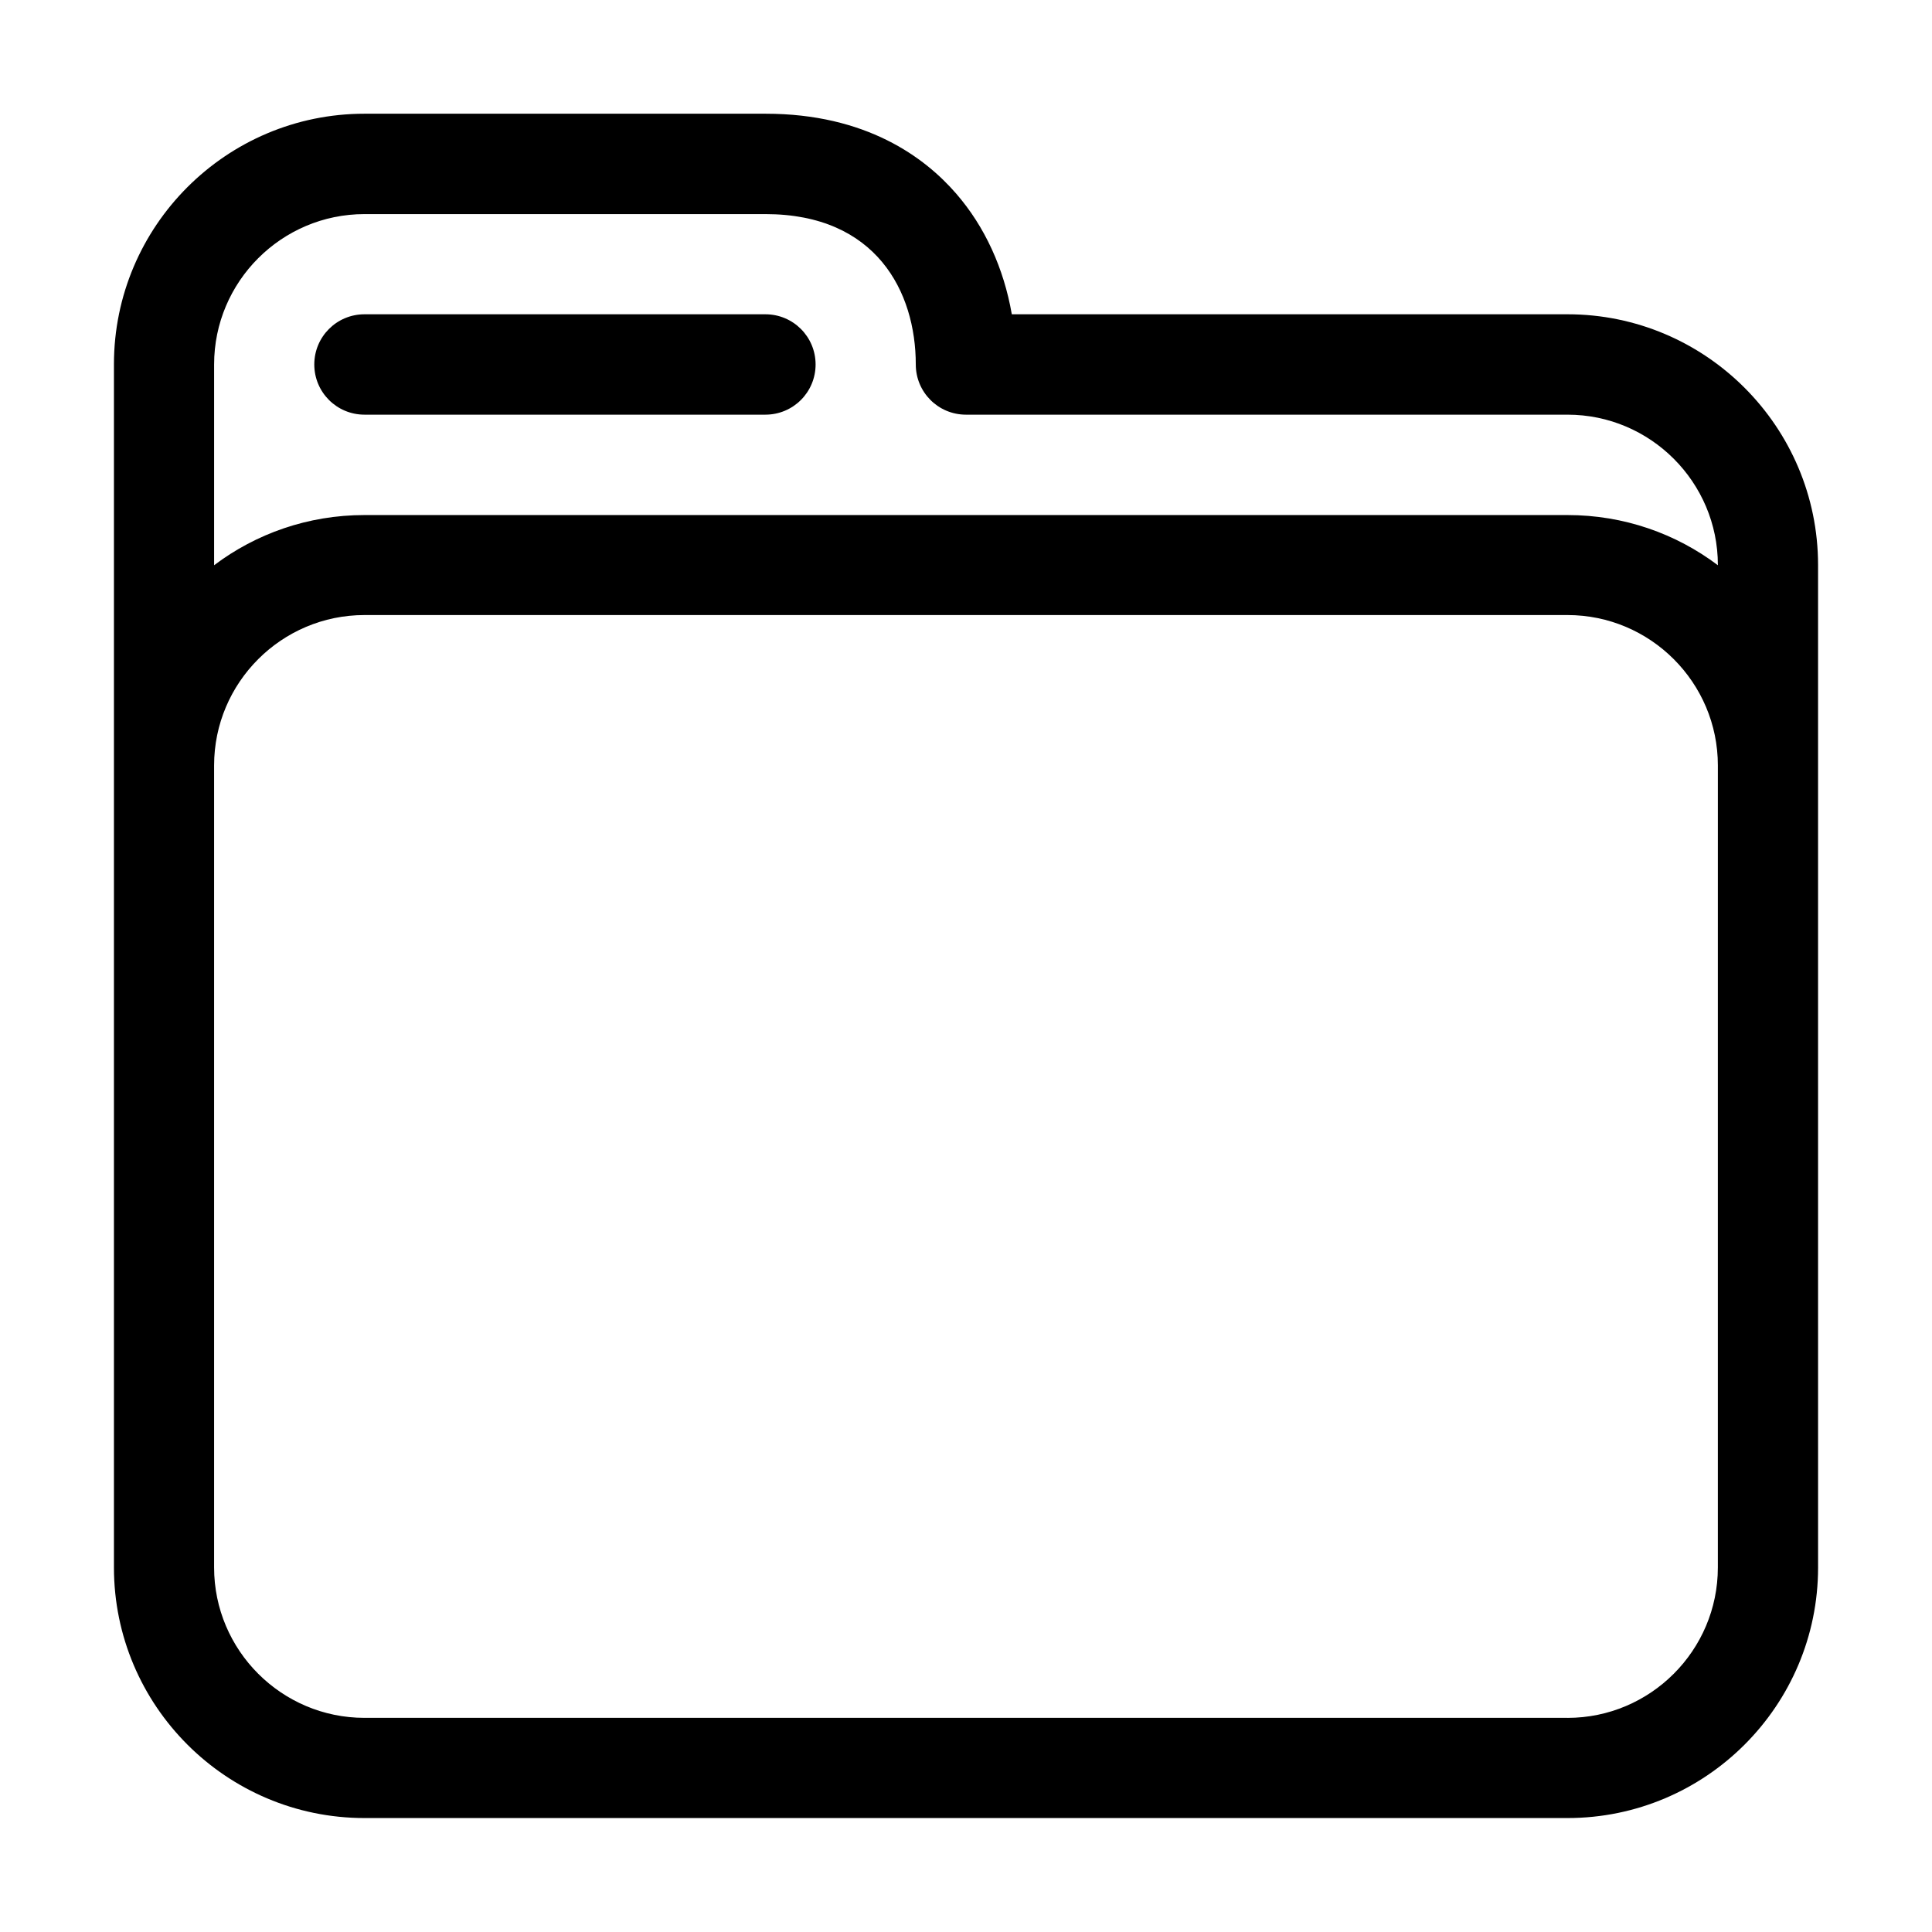
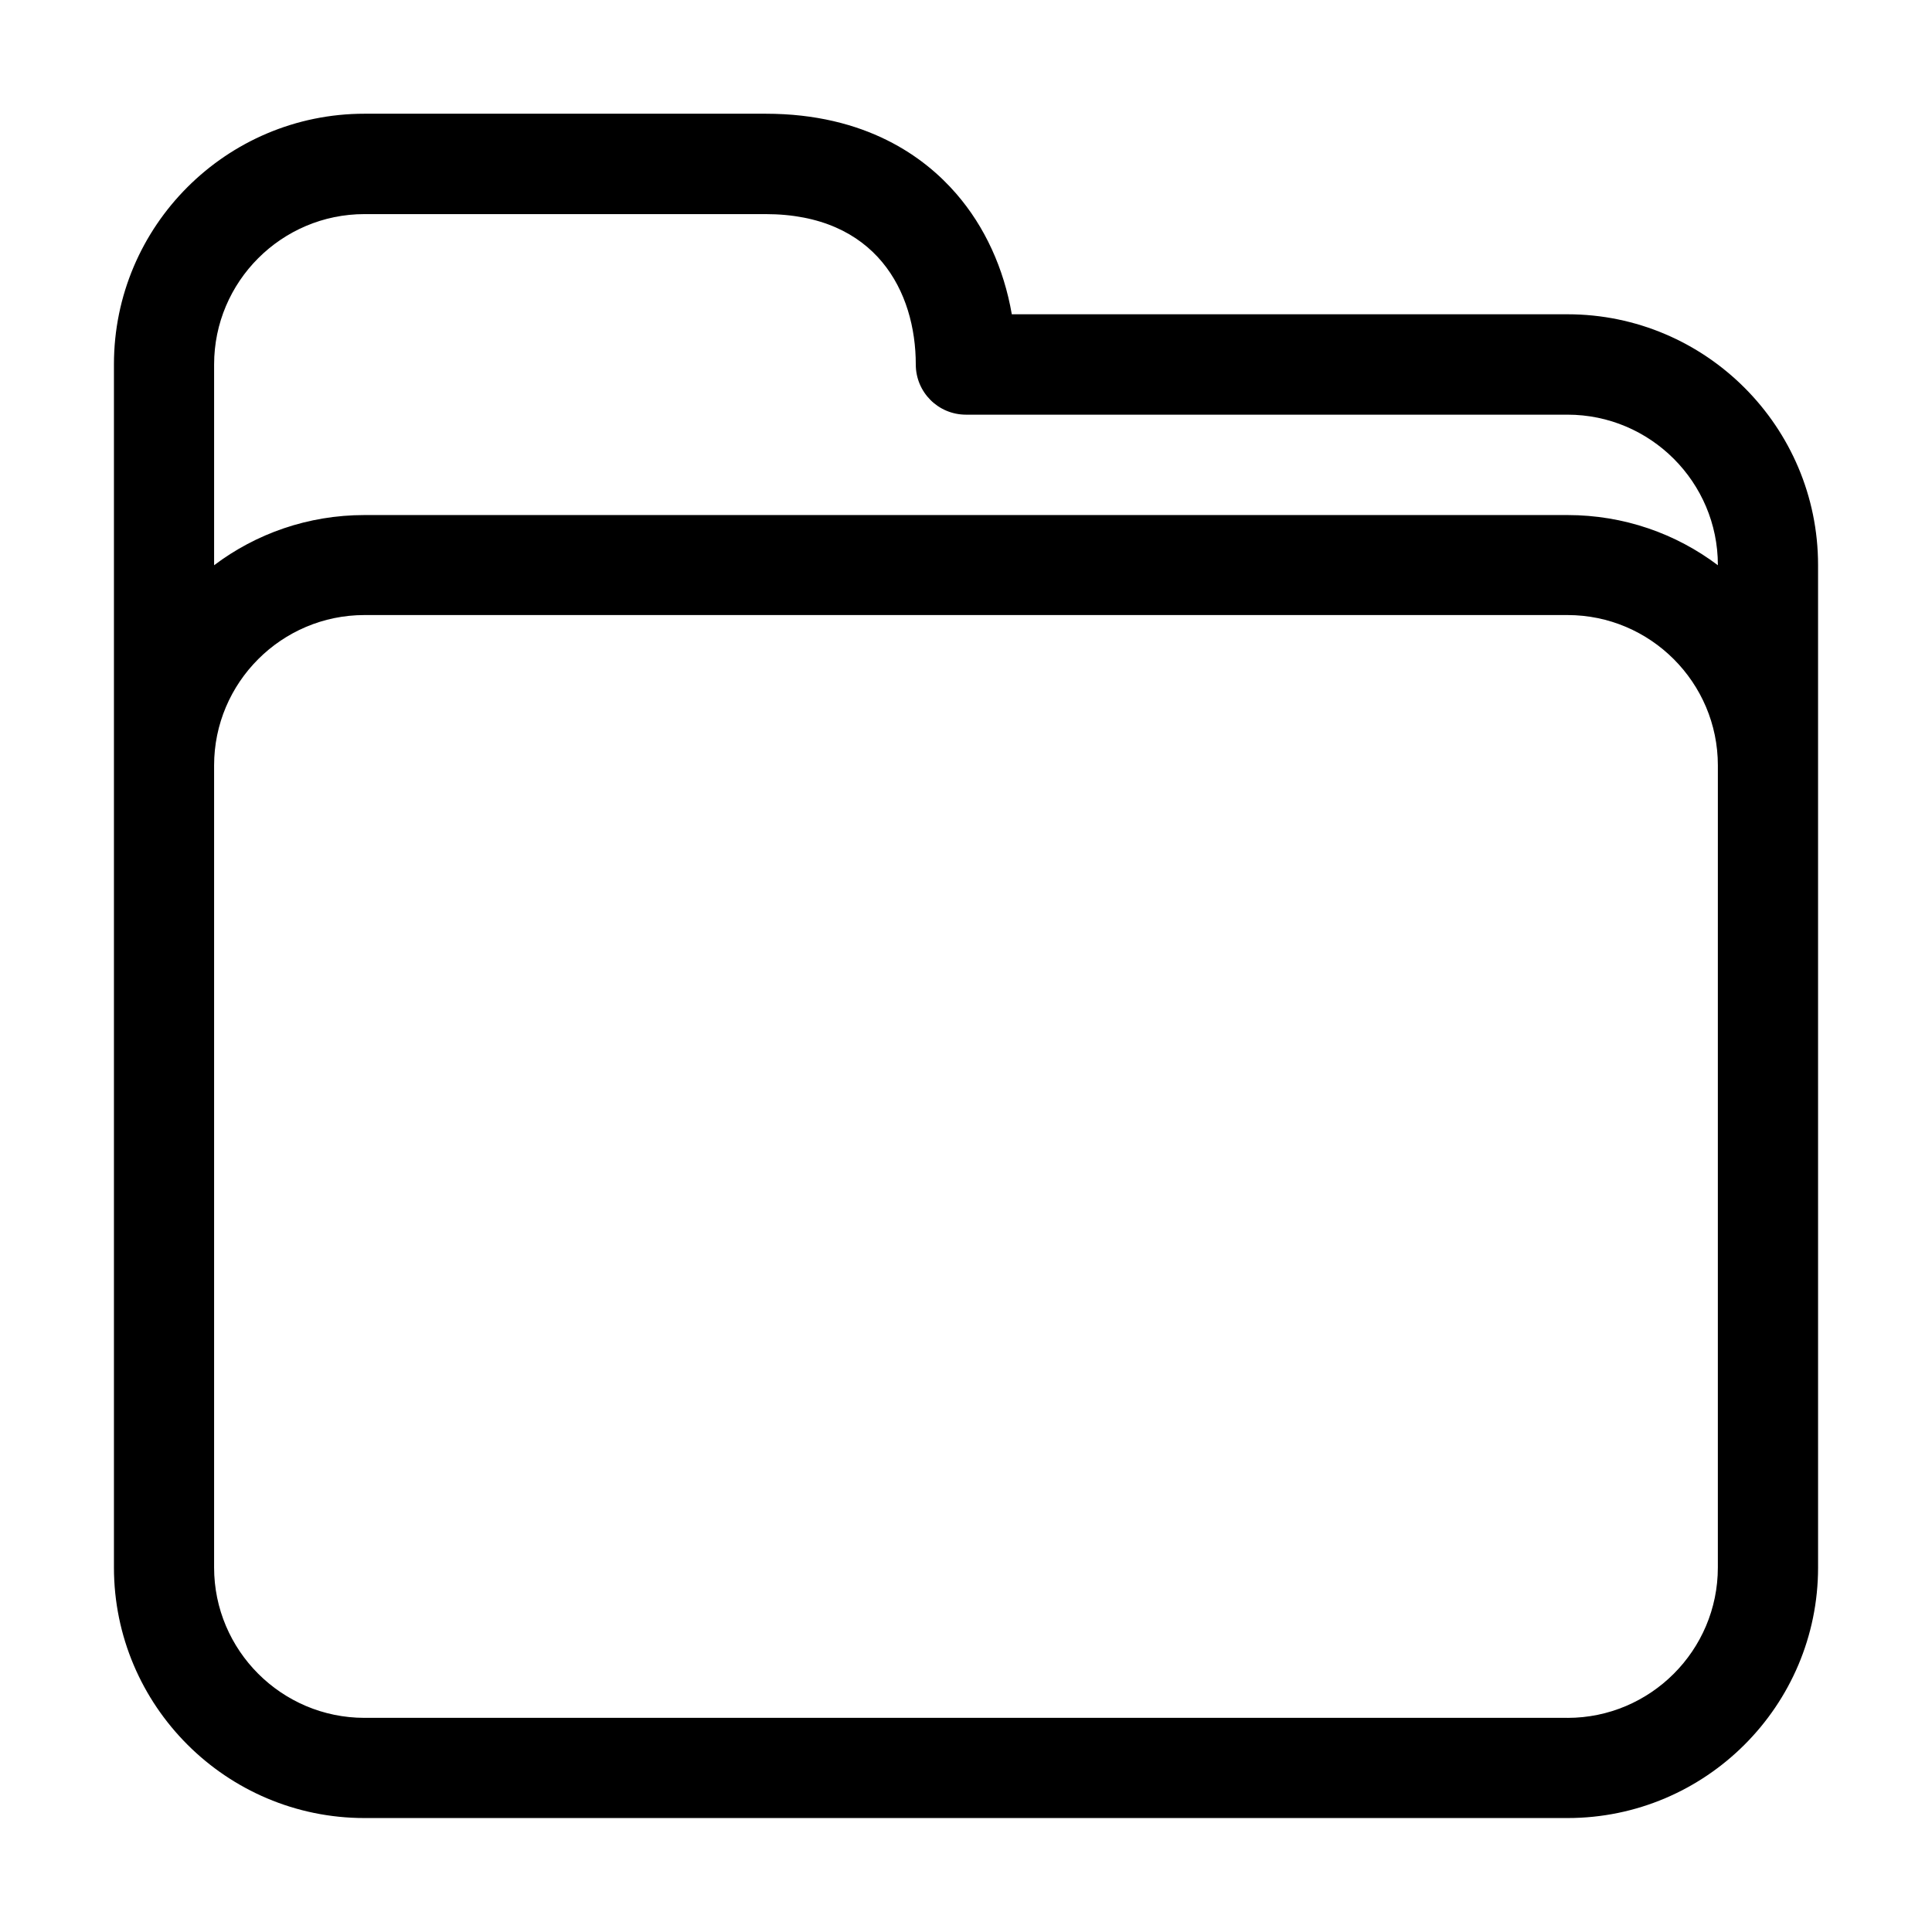
<svg xmlns="http://www.w3.org/2000/svg" fill="#000000" width="800px" height="800px" version="1.1" viewBox="144 144 512 512">
  <g>
-     <path d="m240.59 253.89h106.25c7.356 0 13.301-5.945 13.301-13.301s-5.945-13.301-13.301-13.301h-106.25c-7.356 0-13.301 5.945-13.301 13.301s5.945 13.301 13.301 13.301z" />
    <path d="m559.4 227.29h-147.26c-2.117-12.191-7.152-23.227-14.711-31.941-8.363-9.672-23.93-21.211-50.531-21.211h-106.3c-36.625 0-66.402 29.773-66.402 66.402v318.86c0 36.625 29.773 66.402 66.402 66.402h318.81c36.625 0 66.402-29.773 66.402-66.402l-0.004-159.41v-106.25c0-36.629-29.773-66.453-66.402-66.453zm-318.81-26.551h106.25c29.371 0 39.852 20.605 39.852 39.852 0 7.356 5.945 13.301 13.301 13.301h159.41c21.965 0 39.852 17.887 39.852 39.852v0.051c-11.082-8.363-24.887-13.301-39.852-13.301h-318.81c-14.965 0-28.766 4.938-39.852 13.301v-53.203c0-21.965 17.887-39.852 39.852-39.852zm318.81 398.51h-318.81c-21.965 0-39.852-17.887-39.852-39.852v-212.55c0-21.965 17.887-39.852 39.852-39.852h318.81c21.965 0 39.852 17.887 39.852 39.852l-0.004 53.152v159.41c0 21.965-17.883 39.848-39.852 39.848z" />
  </g>
</svg>